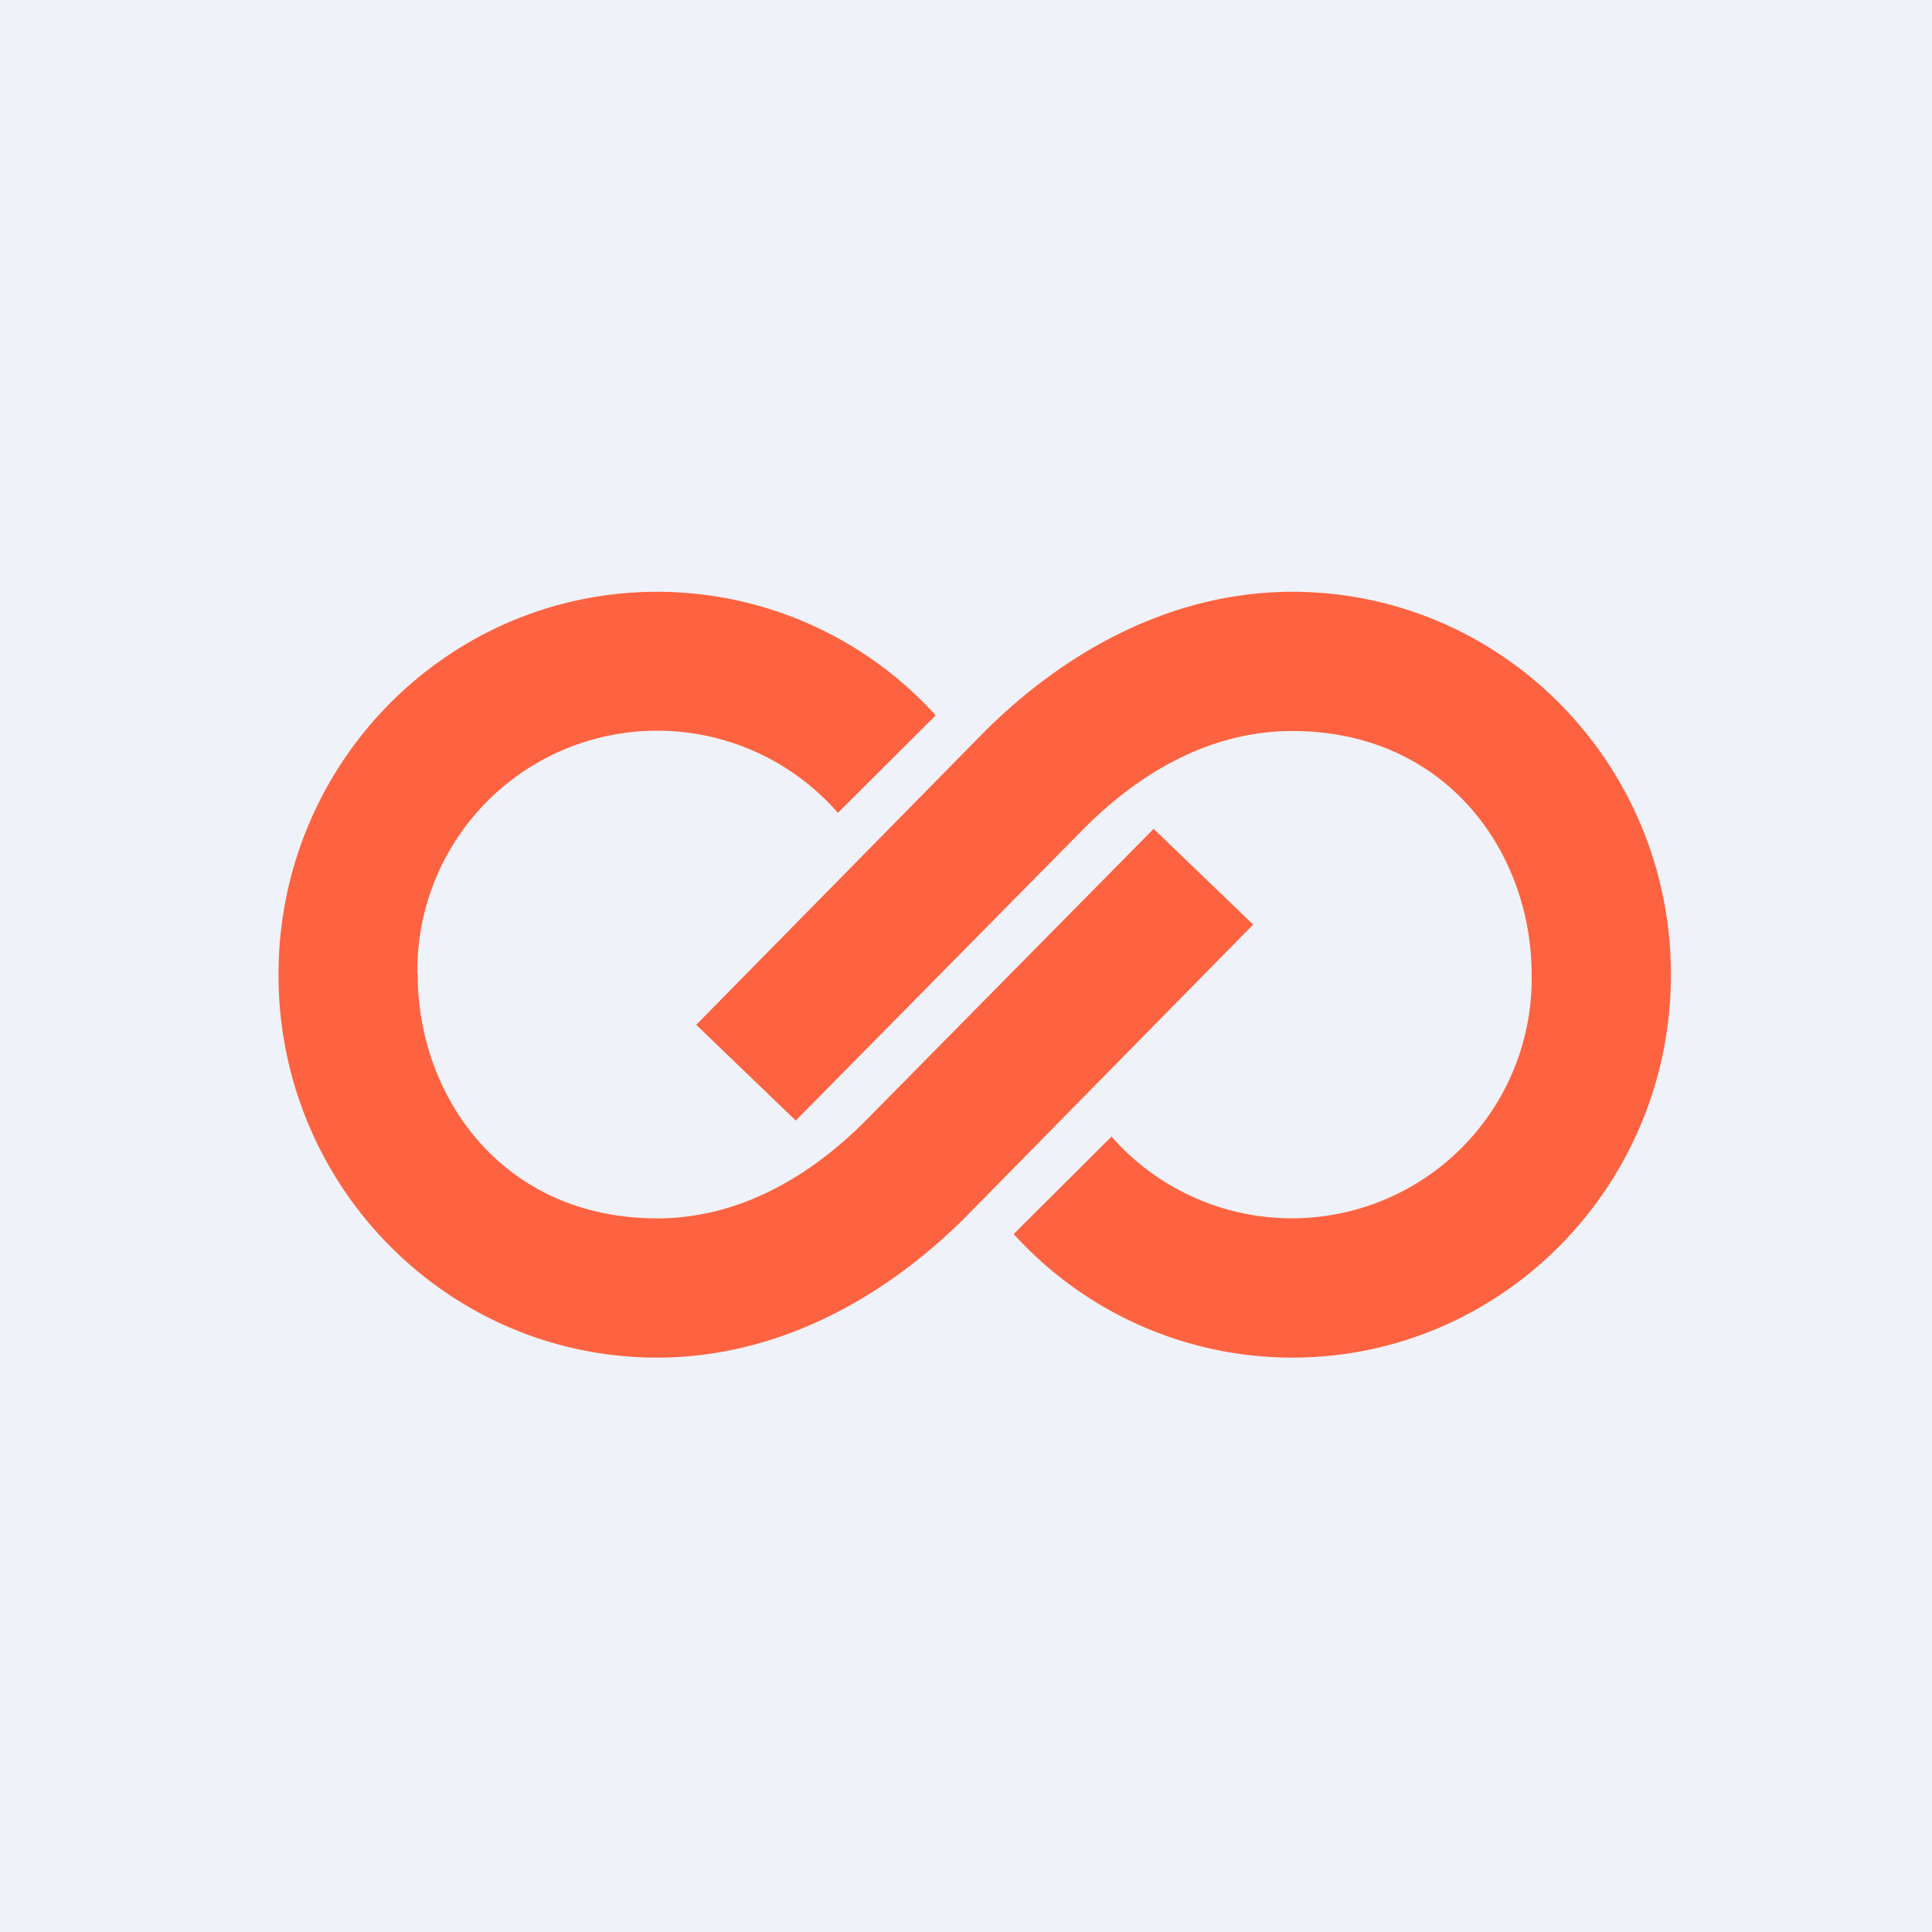
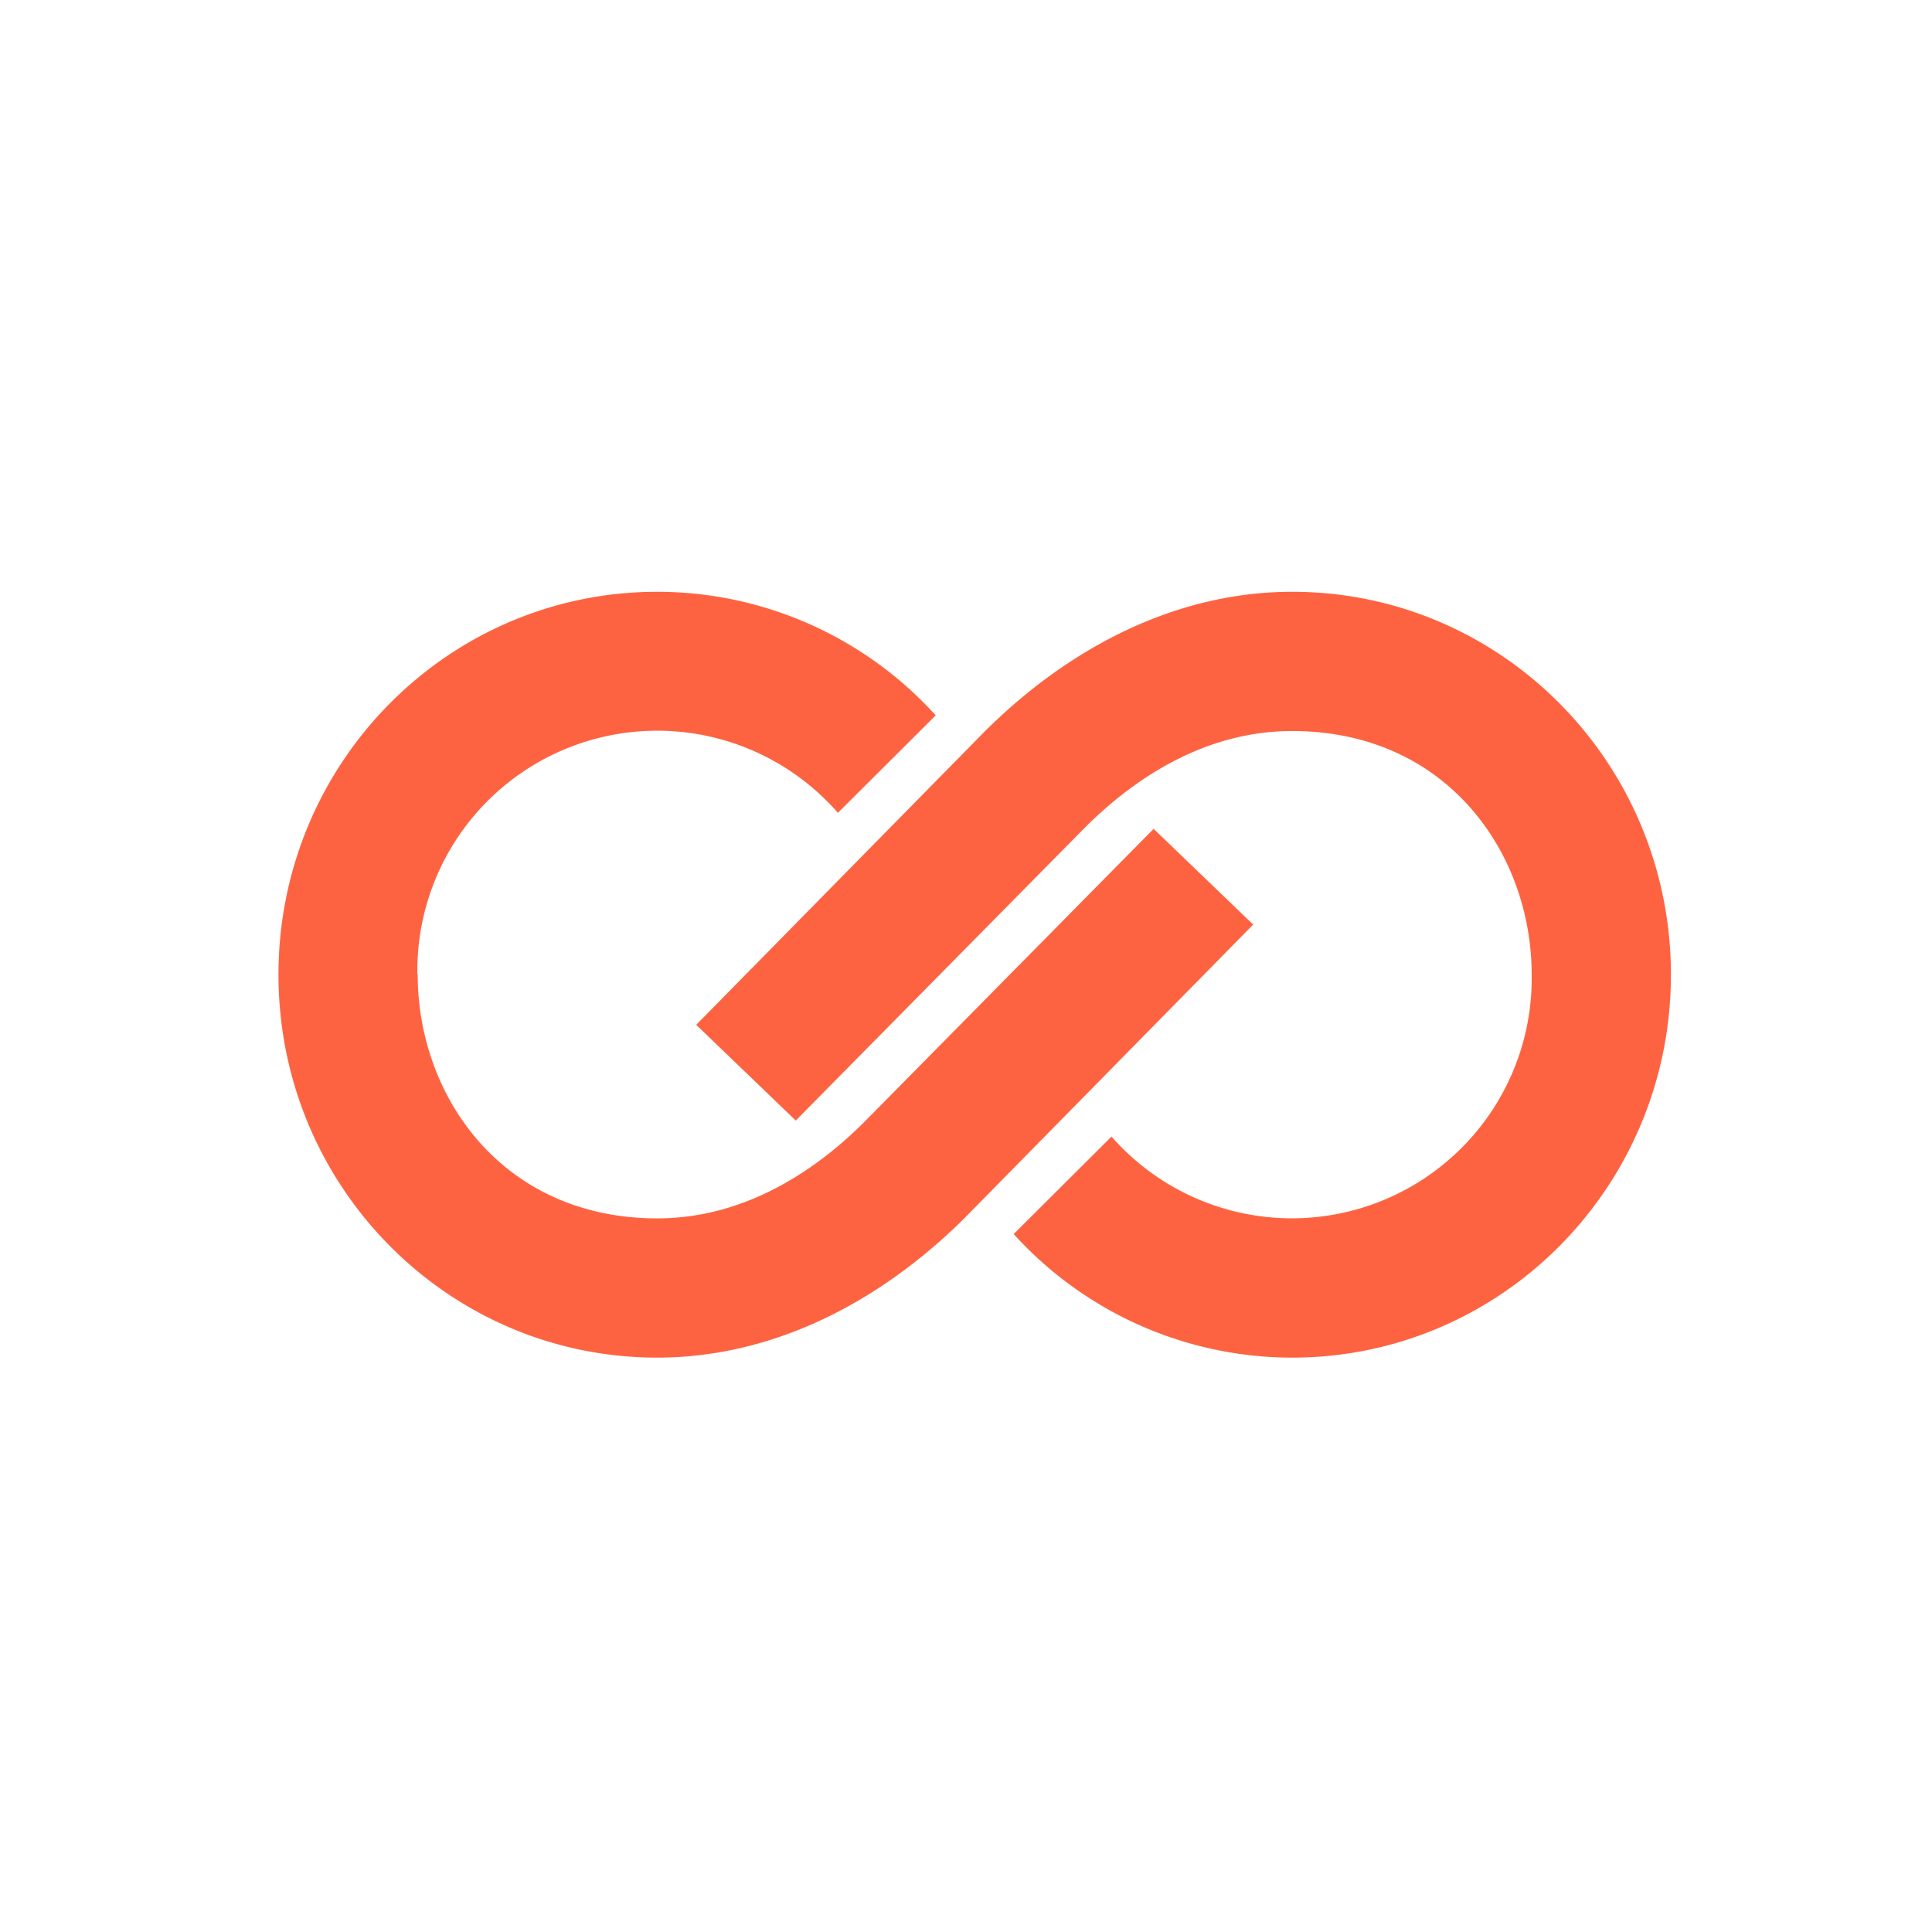
<svg xmlns="http://www.w3.org/2000/svg" viewBox="0 0 55.5 55.5">
-   <path d="M 0,0 H 55.5 V 55.5 H 0 Z" fill="rgb(239, 242, 248)" />
  <path d="M 11.99,27.985 A 6.89,6.89 0 0,1 24.07,23.35 L 26.88,20.55 A 10.8,10.8 0 0,0 18.88,17 C 12.87,17 8,21.92 8,28 S 12.87,39 18.88,39 C 22.13,39 25.2,37.48 27.7,35 L 36,26.56 L 33.14,23.81 L 24.81,32.25 C 23.33,33.72 21.31,35 18.88,35 C 14.44,35 12,31.5 12,28 Z M 44,28 A 6.89,6.89 0 0,1 31.93,32.65 L 29.12,35.45 A 10.8,10.8 0 0,0 37.12,39 C 43.13,39 48,34.08 48,28 S 43.13,17 37.12,17 C 33.87,17 30.8,18.52 28.3,21 L 20,29.44 L 22.86,32.19 L 31.19,23.75 C 32.67,22.28 34.69,21 37.12,21 C 41.56,21 44,24.5 44,28 Z" fill="rgb(254, 99, 65)" />
</svg>